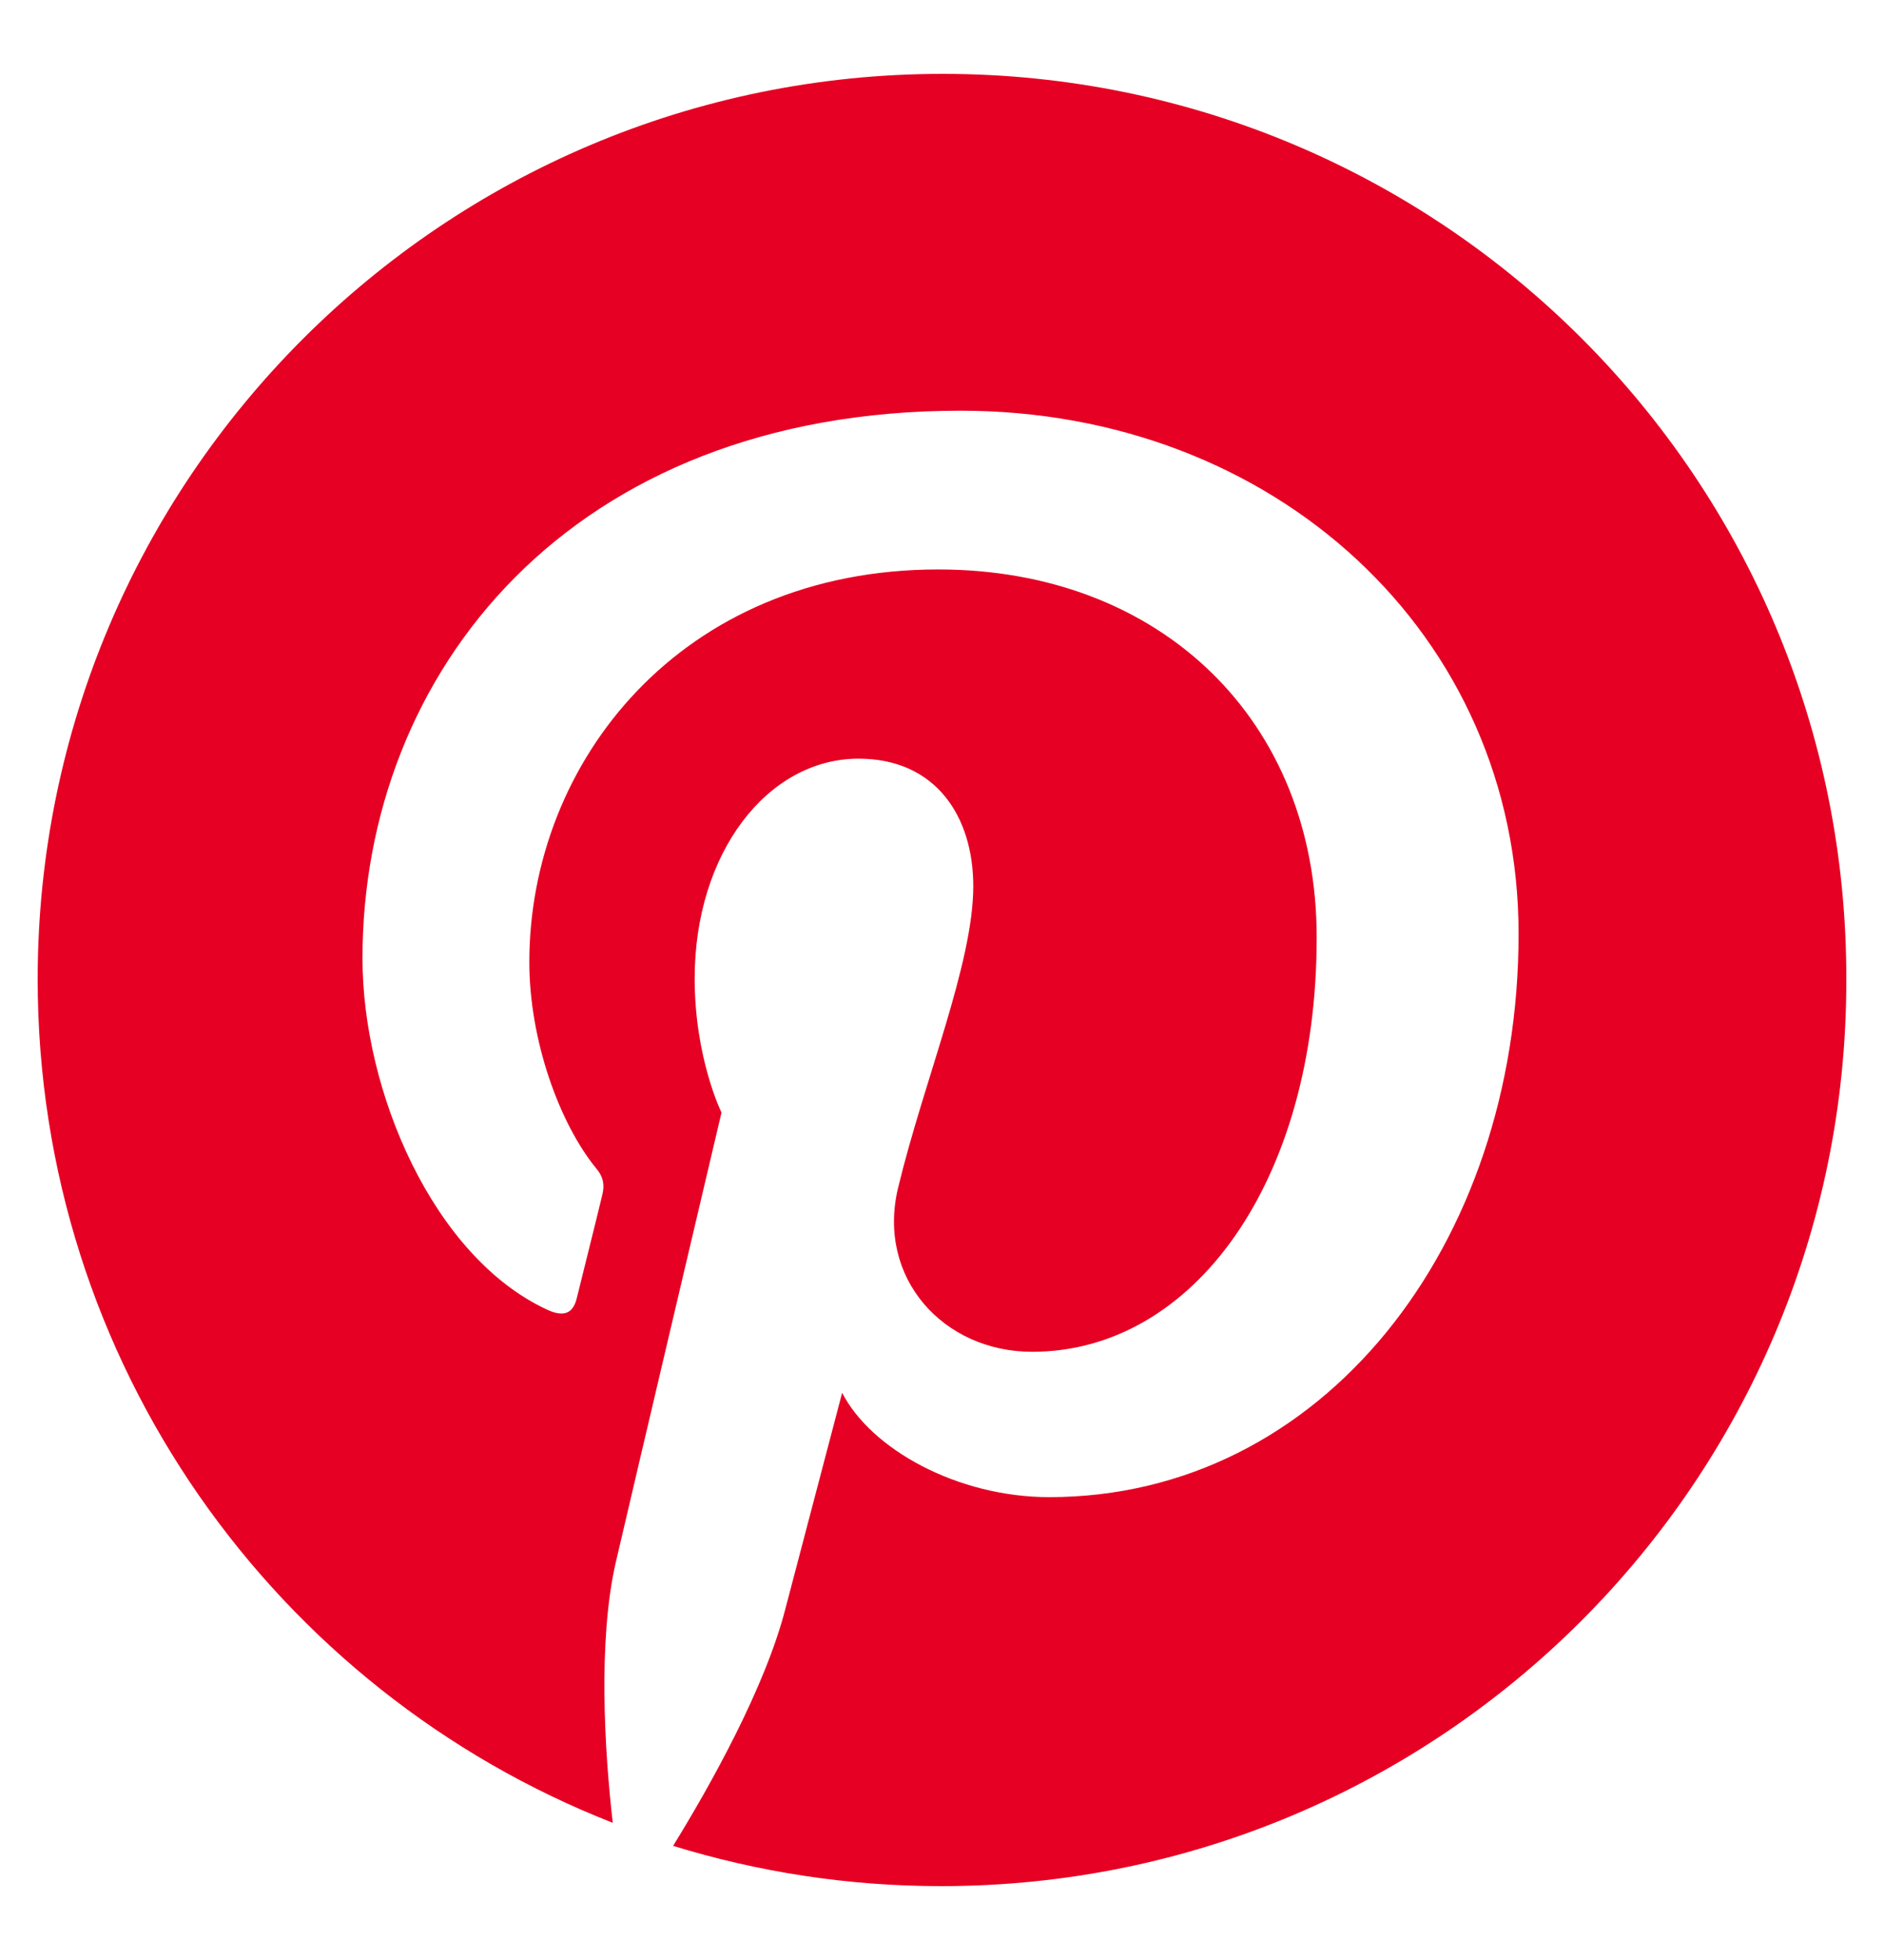
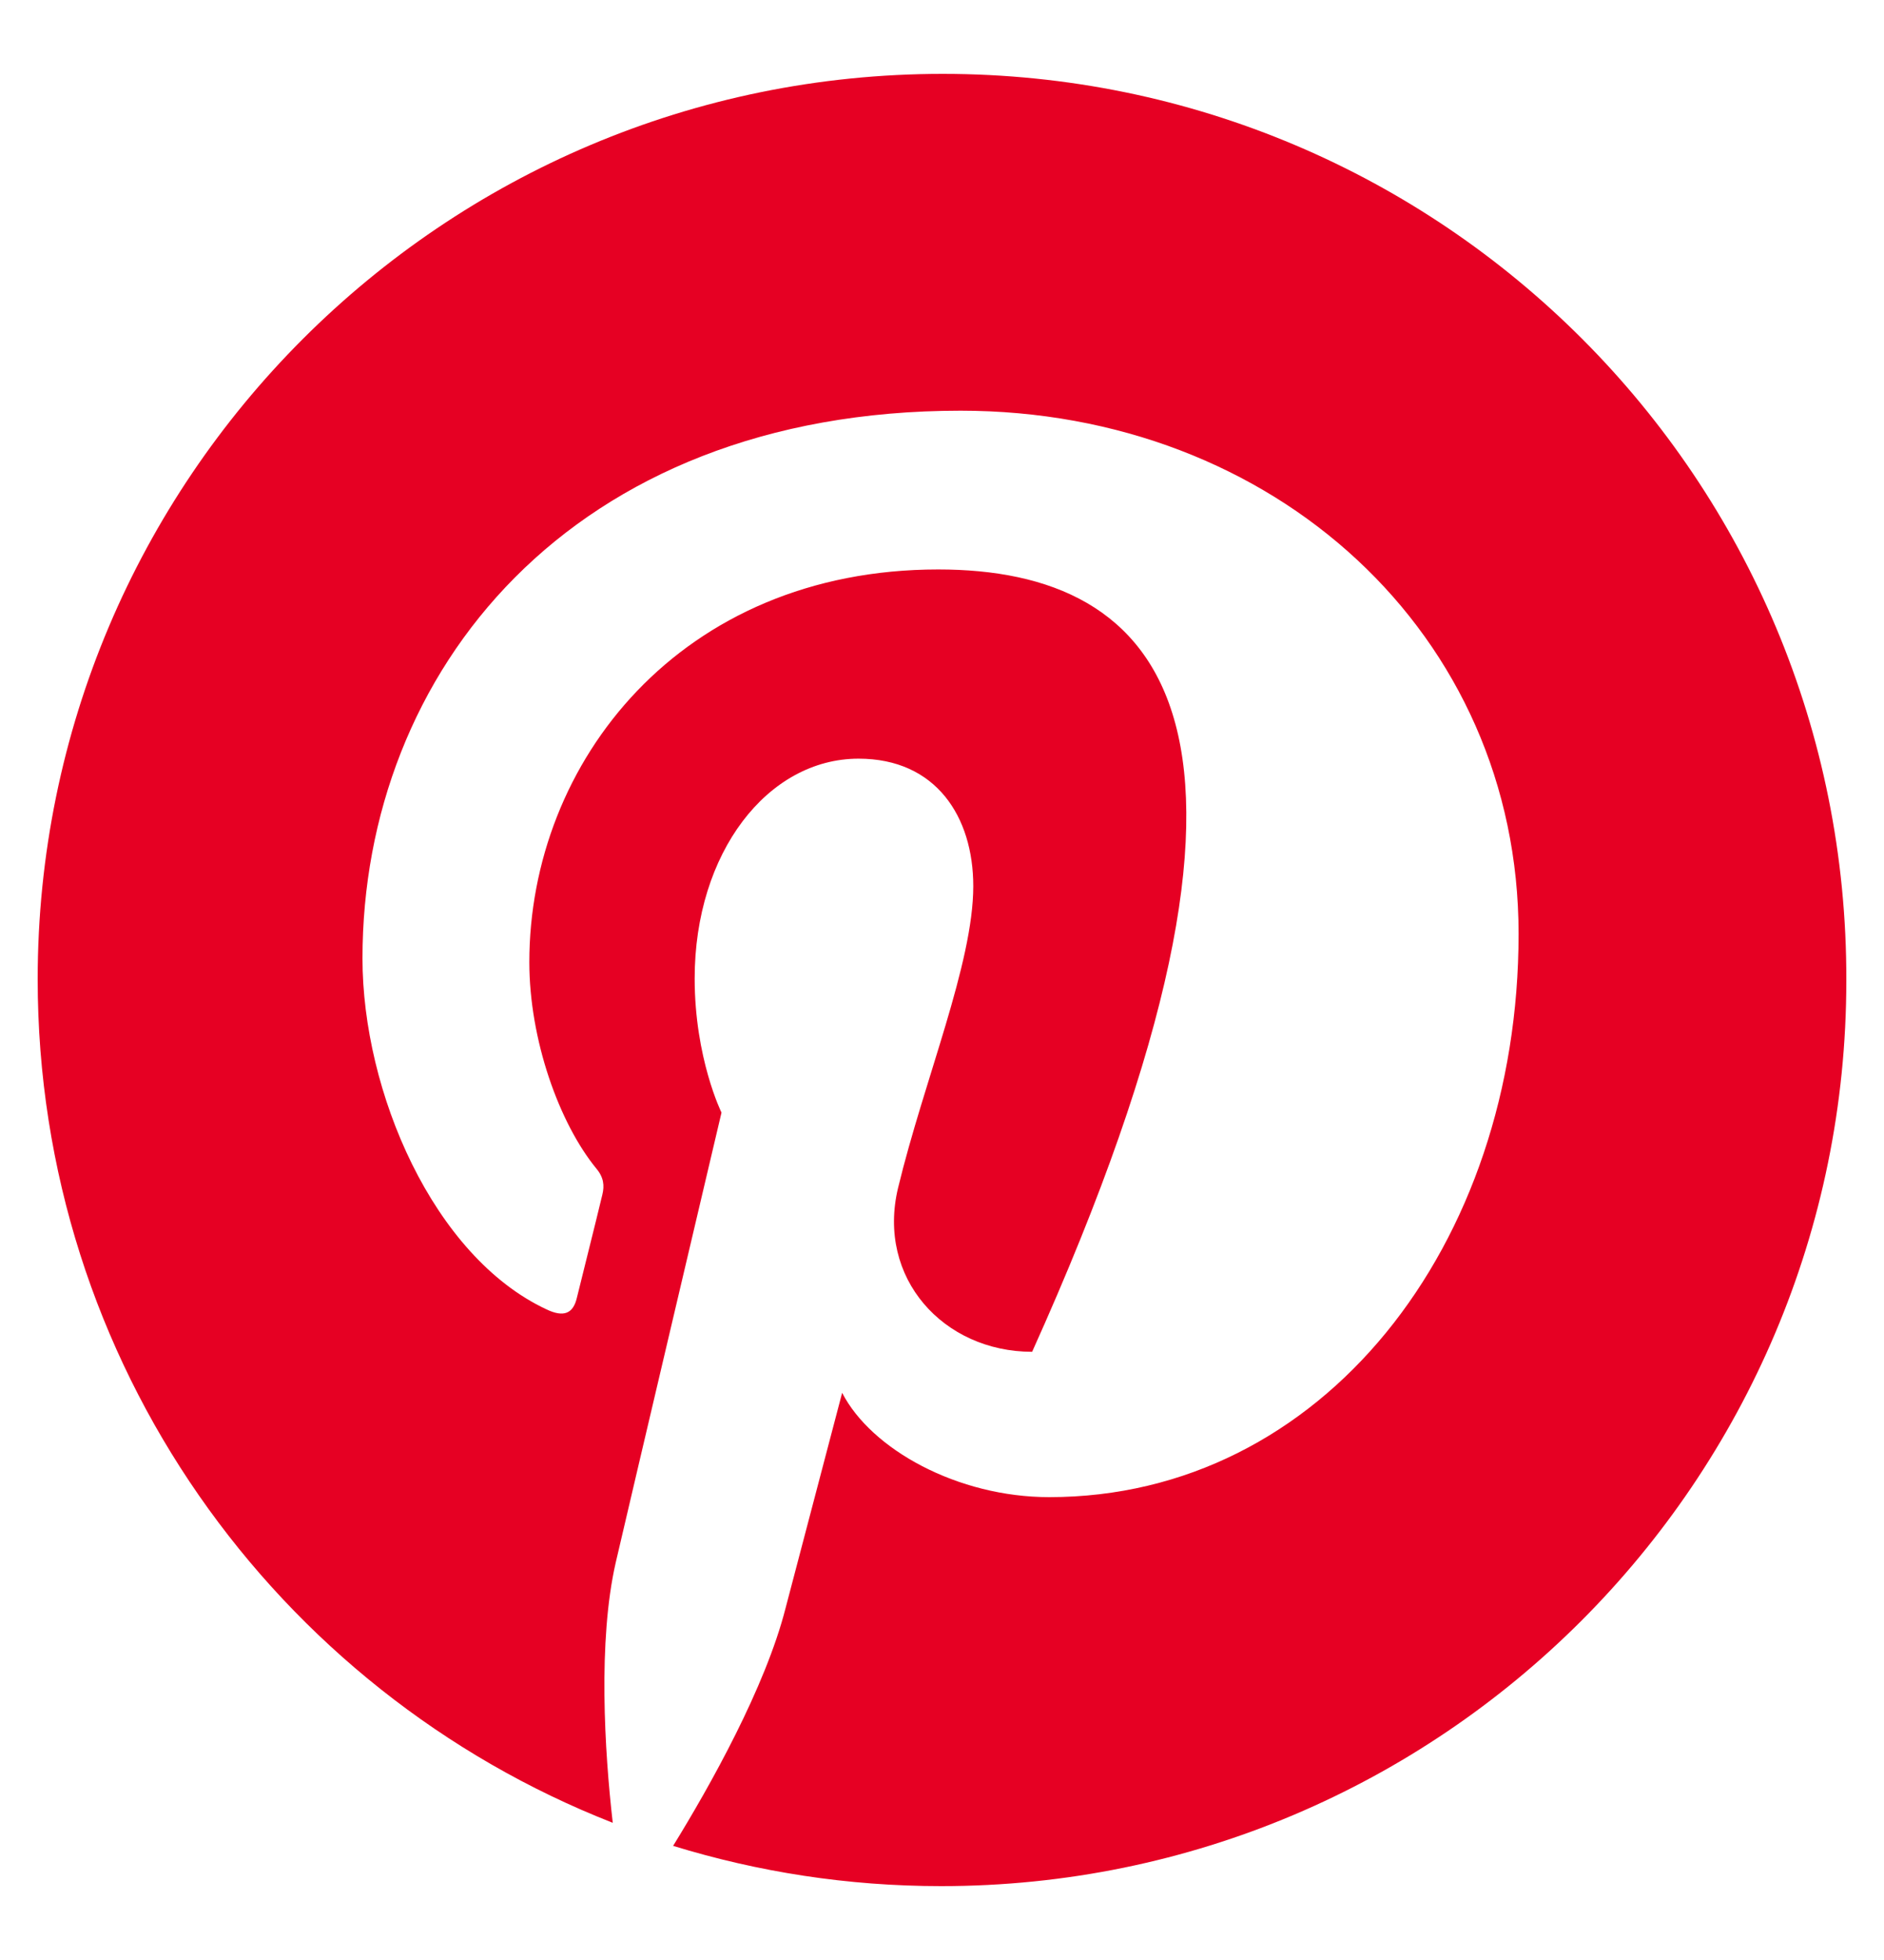
<svg xmlns="http://www.w3.org/2000/svg" width="25" height="26" viewBox="0 0 25 26" fill="none">
-   <path d="M12.51 0.98C5.877 0.98 0.5 6.357 0.5 12.99C0.5 18.081 3.663 22.43 8.131 24.18C8.022 23.231 7.933 21.768 8.17 20.73C8.388 19.791 9.574 14.759 9.574 14.759C9.574 14.759 9.218 14.038 9.218 12.98C9.218 11.31 10.187 10.064 11.393 10.064C12.421 10.064 12.915 10.835 12.915 11.755C12.915 12.783 12.263 14.325 11.917 15.758C11.63 16.954 12.52 17.932 13.696 17.932C15.831 17.932 17.472 15.679 17.472 12.437C17.472 9.56 15.406 7.554 12.45 7.554C9.03 7.554 7.024 10.114 7.024 12.763C7.024 13.791 7.419 14.898 7.913 15.501C8.012 15.619 8.022 15.728 7.993 15.847C7.904 16.222 7.696 17.043 7.656 17.211C7.607 17.428 7.479 17.478 7.251 17.369C5.749 16.667 4.81 14.483 4.81 12.713C4.81 8.927 7.558 5.448 12.747 5.448C16.909 5.448 20.151 8.413 20.151 12.387C20.151 16.529 17.541 19.86 13.923 19.86C12.708 19.86 11.561 19.227 11.175 18.476C11.175 18.476 10.572 20.769 10.424 21.333C10.157 22.381 9.426 23.685 8.932 24.486C10.059 24.832 11.245 25.02 12.49 25.02C19.123 25.02 24.5 19.642 24.5 13.01C24.52 6.357 19.142 0.98 12.51 0.98Z" fill="#E60023" />
+   <path d="M12.51 0.98C5.877 0.98 0.5 6.357 0.5 12.99C0.5 18.081 3.663 22.43 8.131 24.18C8.022 23.231 7.933 21.768 8.17 20.73C8.388 19.791 9.574 14.759 9.574 14.759C9.574 14.759 9.218 14.038 9.218 12.98C9.218 11.31 10.187 10.064 11.393 10.064C12.421 10.064 12.915 10.835 12.915 11.755C12.915 12.783 12.263 14.325 11.917 15.758C11.63 16.954 12.52 17.932 13.696 17.932C17.472 9.56 15.406 7.554 12.45 7.554C9.03 7.554 7.024 10.114 7.024 12.763C7.024 13.791 7.419 14.898 7.913 15.501C8.012 15.619 8.022 15.728 7.993 15.847C7.904 16.222 7.696 17.043 7.656 17.211C7.607 17.428 7.479 17.478 7.251 17.369C5.749 16.667 4.81 14.483 4.81 12.713C4.81 8.927 7.558 5.448 12.747 5.448C16.909 5.448 20.151 8.413 20.151 12.387C20.151 16.529 17.541 19.86 13.923 19.86C12.708 19.86 11.561 19.227 11.175 18.476C11.175 18.476 10.572 20.769 10.424 21.333C10.157 22.381 9.426 23.685 8.932 24.486C10.059 24.832 11.245 25.02 12.49 25.02C19.123 25.02 24.5 19.642 24.5 13.01C24.52 6.357 19.142 0.98 12.51 0.98Z" fill="#E60023" />
</svg>